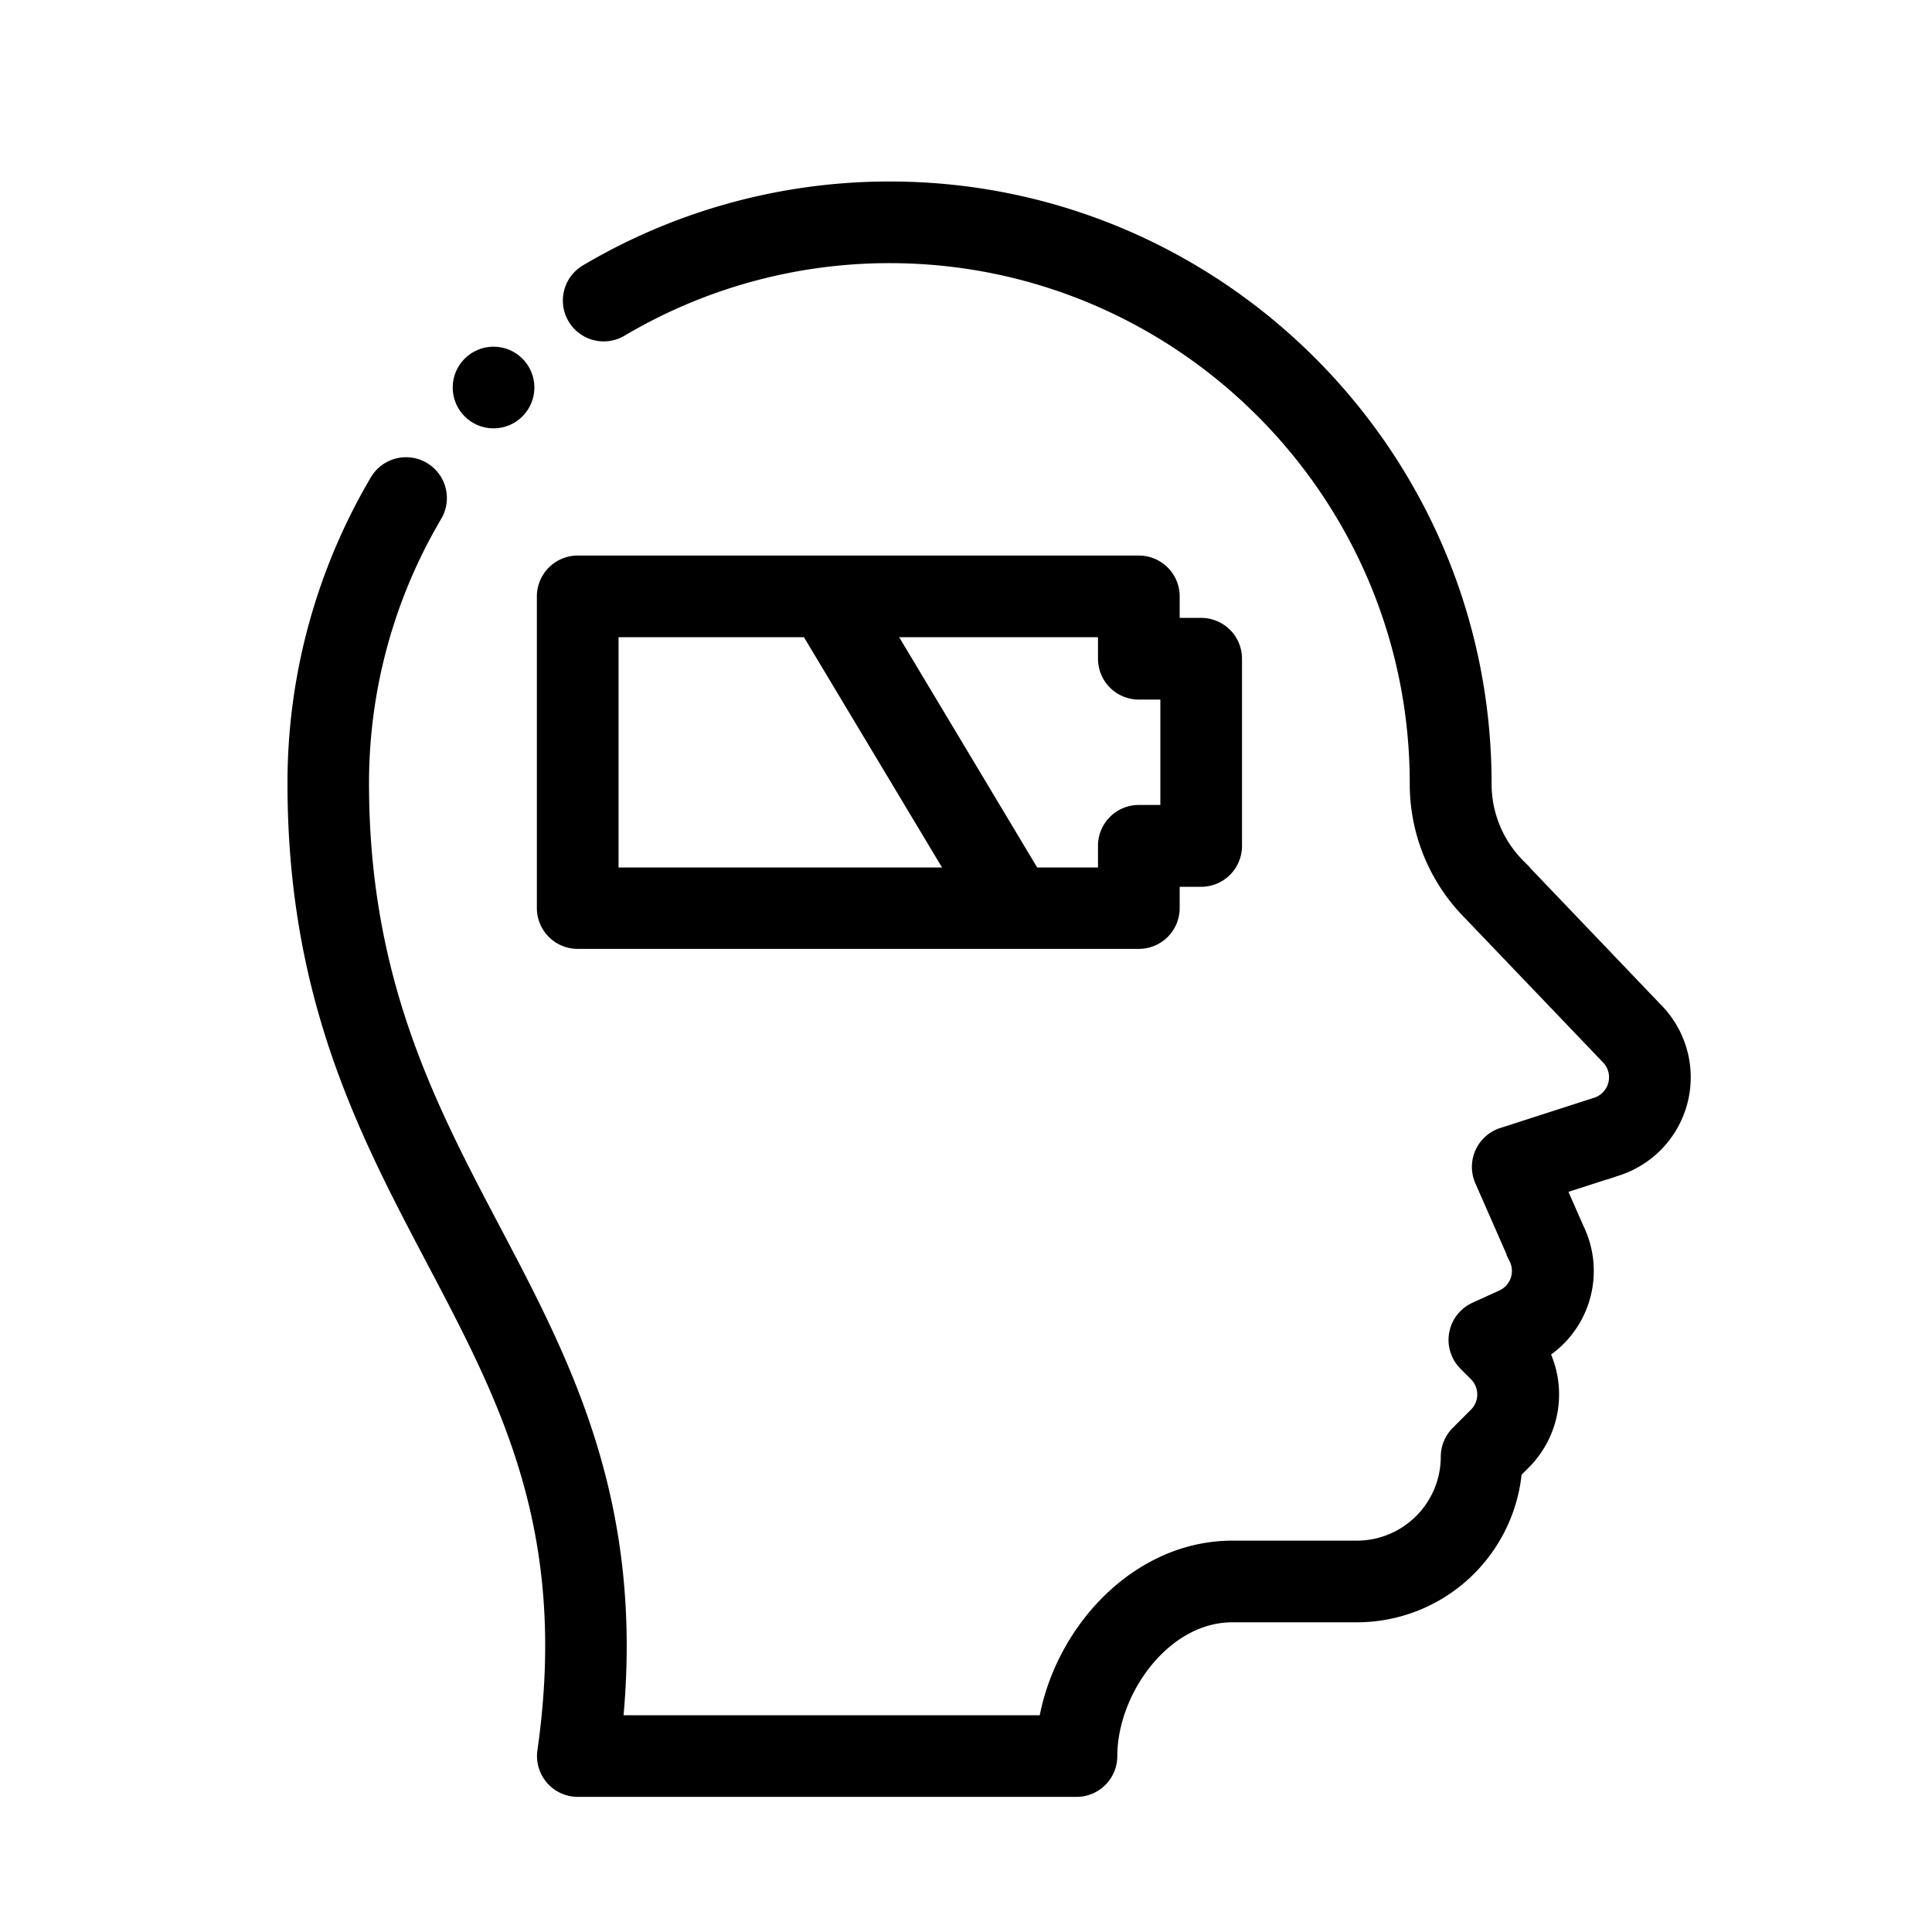
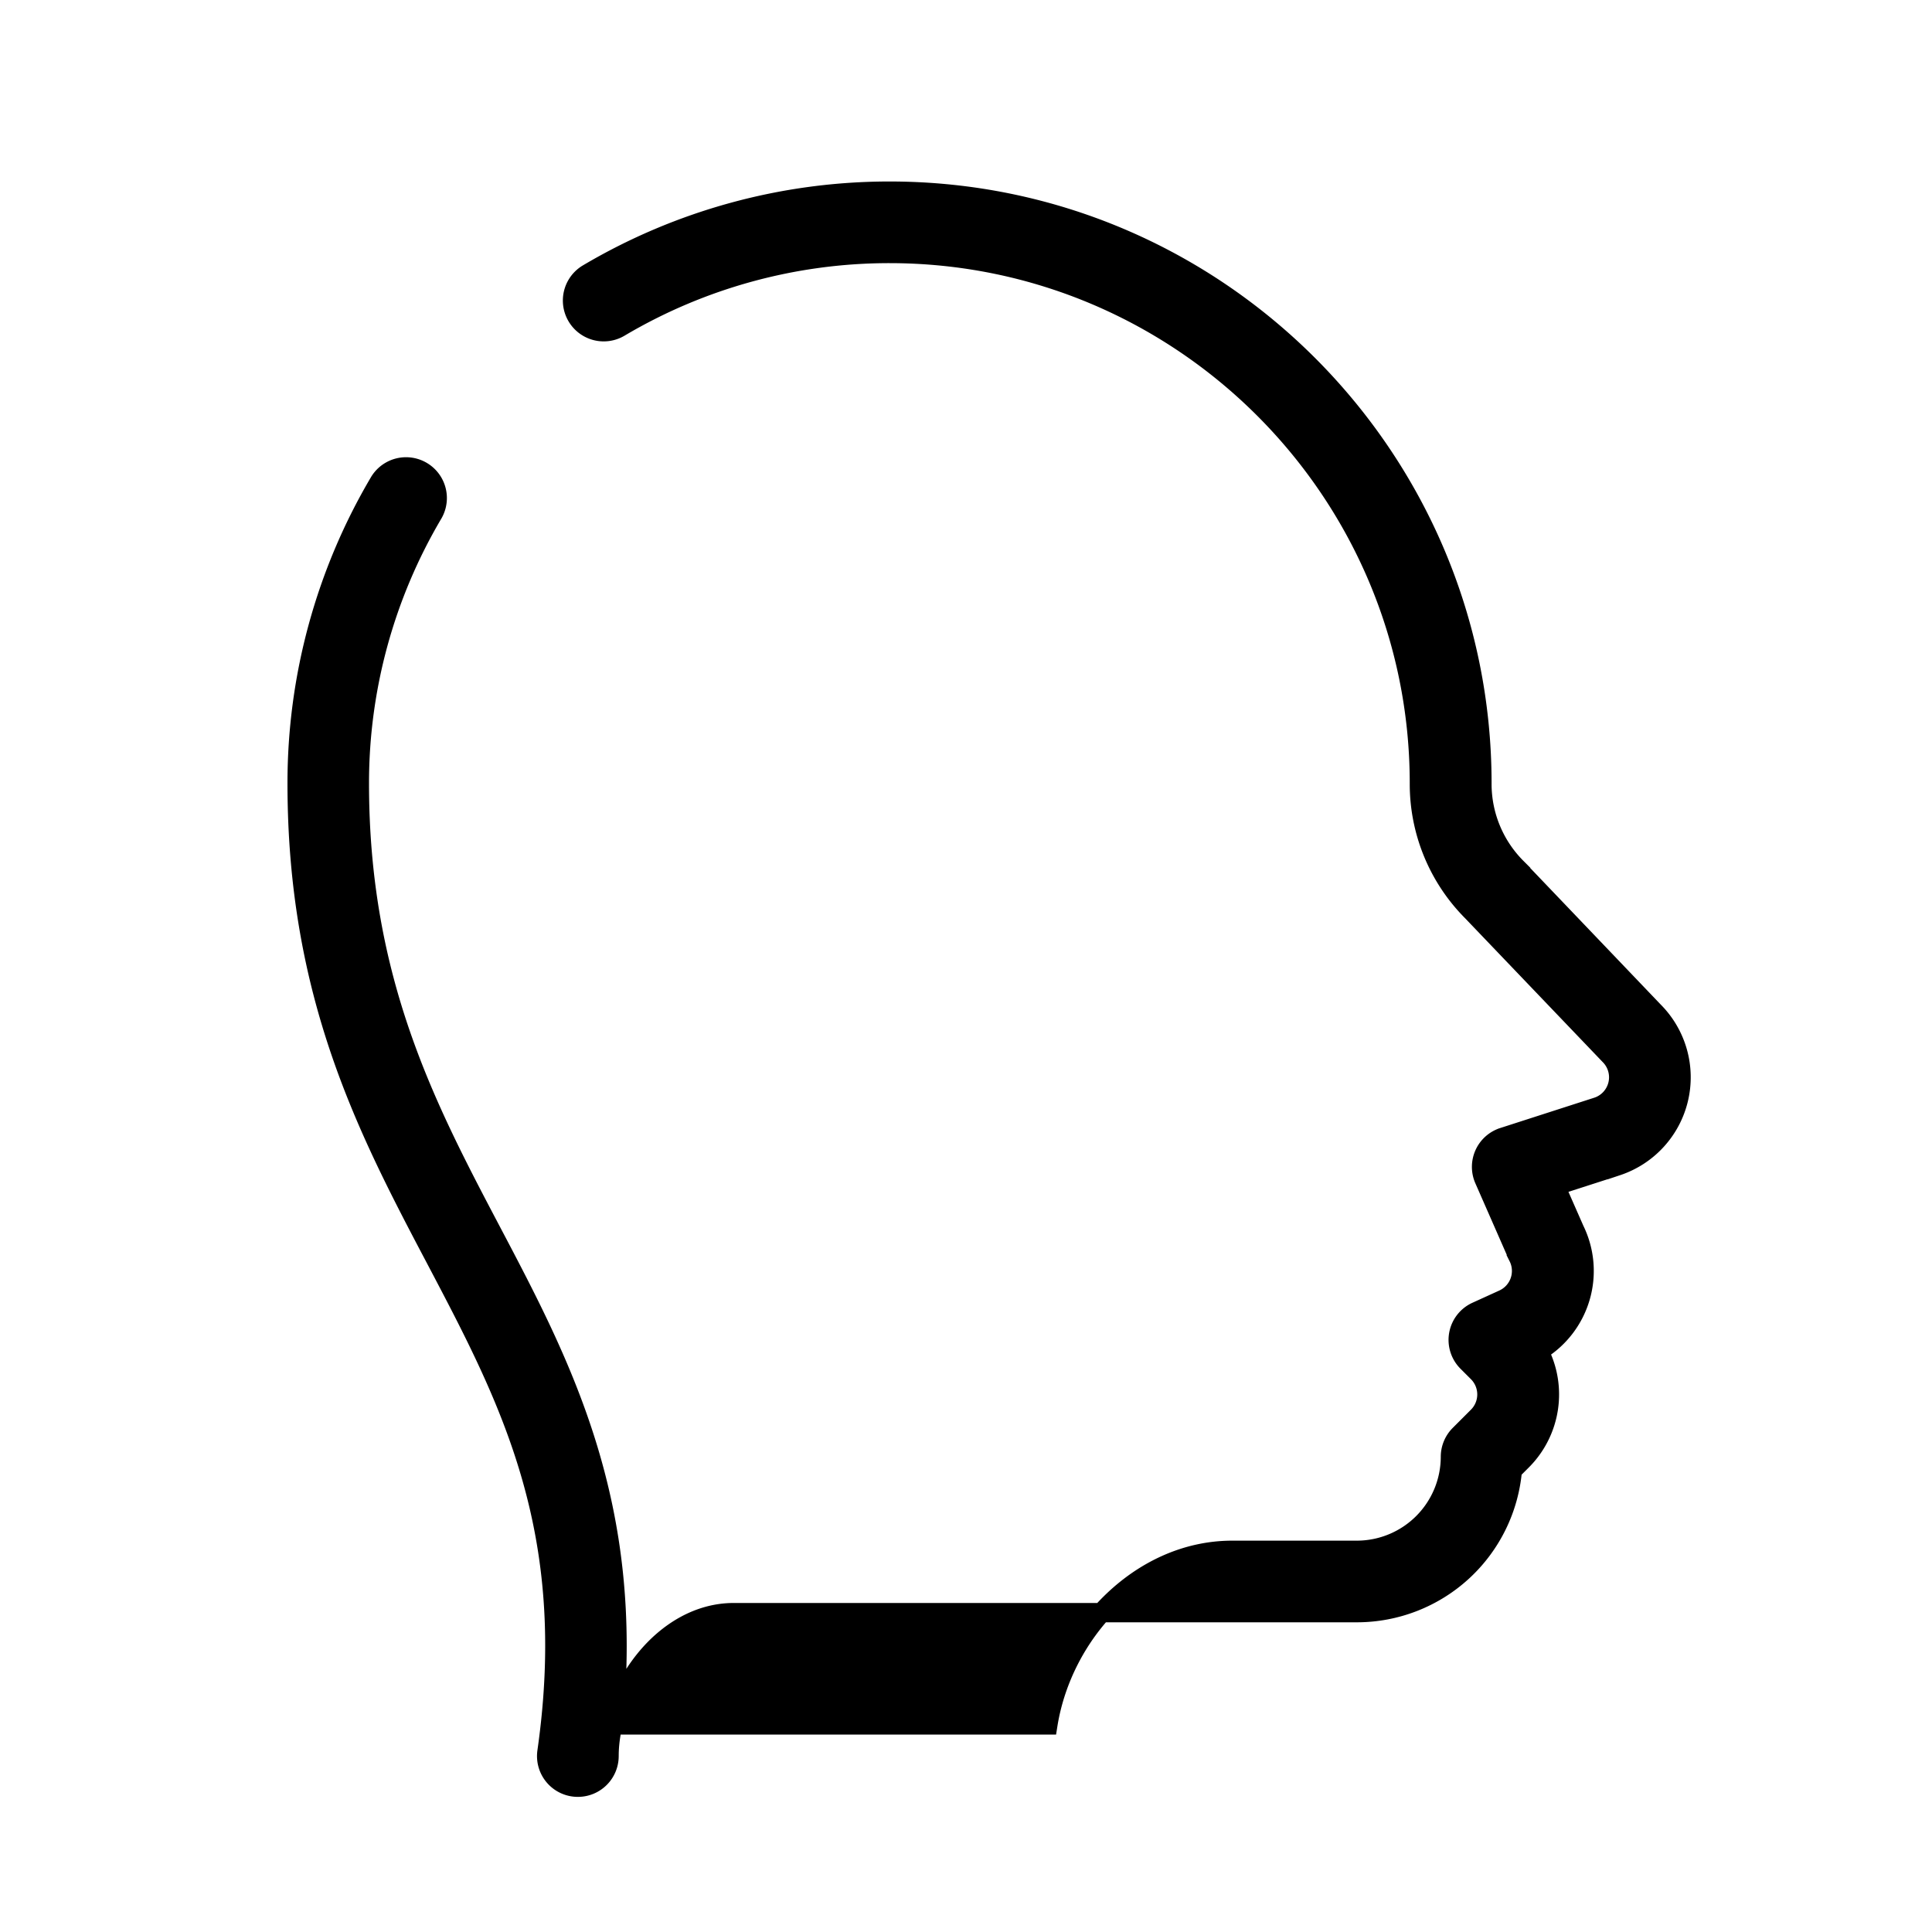
<svg xmlns="http://www.w3.org/2000/svg" viewBox="0 0 500 500" data-name="Layer 1" id="Layer_1">
  <defs>
    <style>.cls-1{stroke:#000;stroke-miterlimit:10;stroke-width:5px;}</style>
  </defs>
-   <path d="M294.73,146.28H149.51a8.07,8.07,0,0,0-8.07,8.07V235a8.07,8.07,0,0,0,8.07,8.07H294.73A8.07,8.07,0,0,0,302.8,235V227h8.07a8.07,8.07,0,0,0,8.06-8.07V170.48a8.07,8.07,0,0,0-8.06-8.07H302.8v-8.06A8.07,8.07,0,0,0,294.73,146.28ZM157.58,162.41h51.9L248.21,227H157.58ZM302.8,210.82h-8.07a8.07,8.07,0,0,0-8.07,8.07V227H267L228.3,162.41h58.36v8.07a8.07,8.07,0,0,0,8.07,8.07h8.07Z" class="cls-1" />
-   <circle r="8.07" cy="100.29" cx="127.73" class="cls-1" />
-   <path d="M392.64,224.72l-.12-.13a30.7,30.7,0,0,1-9-21.84c0-84.52-68.76-153.28-153.28-153.28a153.16,153.16,0,0,0-78.12,21.37,8.07,8.07,0,0,0,8.24,13.88A136.91,136.91,0,0,1,230.19,65.6c75.62,0,137.15,61.53,137.15,137.15A46.77,46.77,0,0,0,381,235.94l35.55,37.16a8.06,8.06,0,0,1-3.08,13.33l-24.44,7.88a8.06,8.06,0,0,0-4.92,10.92c6.42,14.61,8.68,19.8,8.82,20.08a8.07,8.07,0,0,1-3.87,10.95l-6.94,3.16a8.06,8.06,0,0,0-2.37,13.05l2.71,2.71a8.08,8.08,0,0,1,0,11.4l-4.73,4.73a8.08,8.08,0,0,0-2.36,5.7,24.24,24.24,0,0,1-24.21,24.21H318.93c-24.31,0-44,21.61-47.75,45.18H158.63c5.79-57-13.14-93-31.48-127.79C110.38,286.77,93,253.85,93,202.75a137,137,0,0,1,19.11-69.88,8.07,8.07,0,0,0-13.88-8.23A153.12,153.12,0,0,0,76.9,202.75c0,55.09,18.29,89.8,36,123.38,18.95,36,36.84,69.92,28.66,127.19a8.06,8.06,0,0,0,8,9.21H278.6a8.06,8.06,0,0,0,8.06-8.06c0-17.17,14.1-37.12,32.27-37.12H351.2a40.39,40.39,0,0,0,40.19-36.84l2.52-2.52a24.24,24.24,0,0,0,4.33-28.33,24.2,24.2,0,0,0,9.27-31.37l-5-11.37,16-5.16a24.2,24.2,0,0,0,9.53-40Z" class="cls-1" />
+   <path d="M392.64,224.72l-.12-.13a30.7,30.7,0,0,1-9-21.84c0-84.52-68.76-153.28-153.28-153.28a153.16,153.16,0,0,0-78.12,21.37,8.07,8.07,0,0,0,8.24,13.88A136.91,136.91,0,0,1,230.19,65.6c75.62,0,137.15,61.53,137.15,137.15A46.77,46.77,0,0,0,381,235.94l35.55,37.16a8.06,8.06,0,0,1-3.08,13.33l-24.44,7.88a8.06,8.06,0,0,0-4.92,10.92c6.42,14.61,8.68,19.8,8.82,20.08a8.07,8.07,0,0,1-3.87,10.95l-6.94,3.16a8.06,8.06,0,0,0-2.37,13.05l2.71,2.71a8.08,8.08,0,0,1,0,11.4l-4.73,4.73a8.08,8.08,0,0,0-2.36,5.7,24.24,24.24,0,0,1-24.21,24.21H318.93c-24.31,0-44,21.61-47.75,45.18H158.63c5.79-57-13.14-93-31.48-127.79C110.38,286.77,93,253.85,93,202.75a137,137,0,0,1,19.11-69.88,8.07,8.07,0,0,0-13.88-8.23A153.12,153.12,0,0,0,76.9,202.75c0,55.09,18.29,89.8,36,123.38,18.95,36,36.84,69.92,28.66,127.19a8.06,8.06,0,0,0,8,9.21a8.06,8.06,0,0,0,8.06-8.06c0-17.17,14.1-37.12,32.27-37.12H351.2a40.39,40.39,0,0,0,40.19-36.84l2.52-2.52a24.24,24.24,0,0,0,4.33-28.33,24.2,24.2,0,0,0,9.27-31.37l-5-11.37,16-5.16a24.2,24.2,0,0,0,9.53-40Z" class="cls-1" />
</svg>